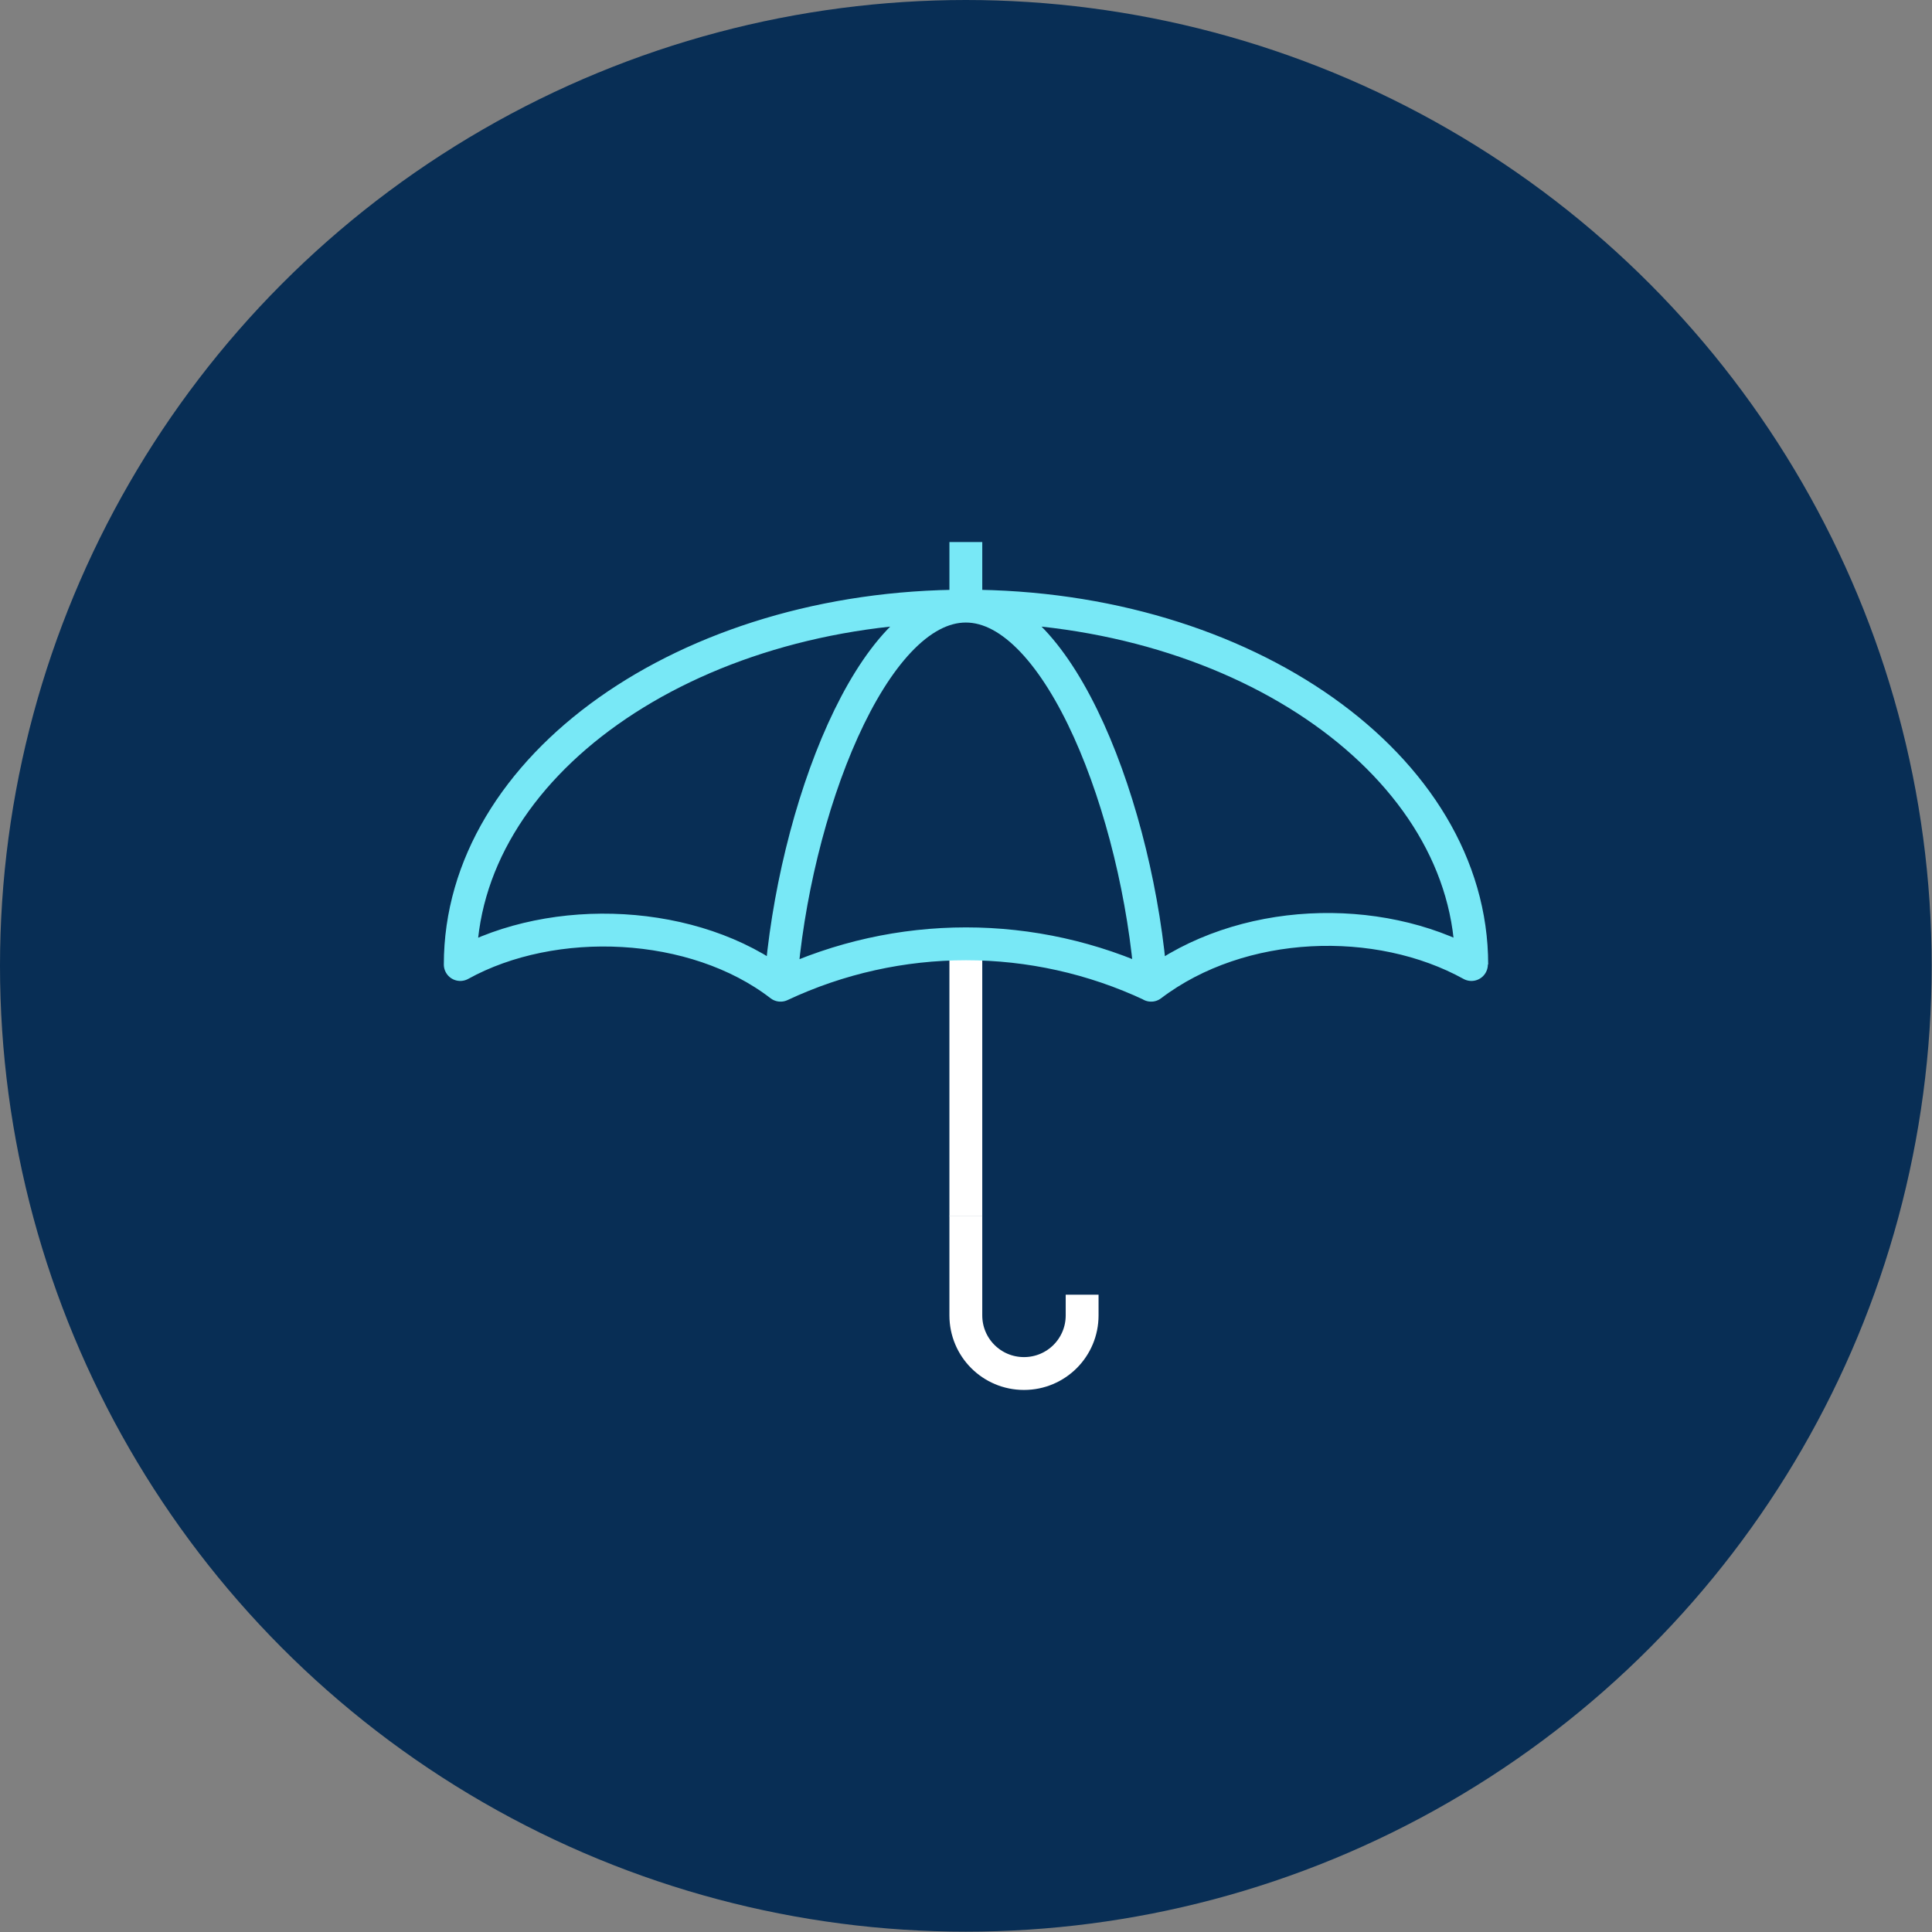
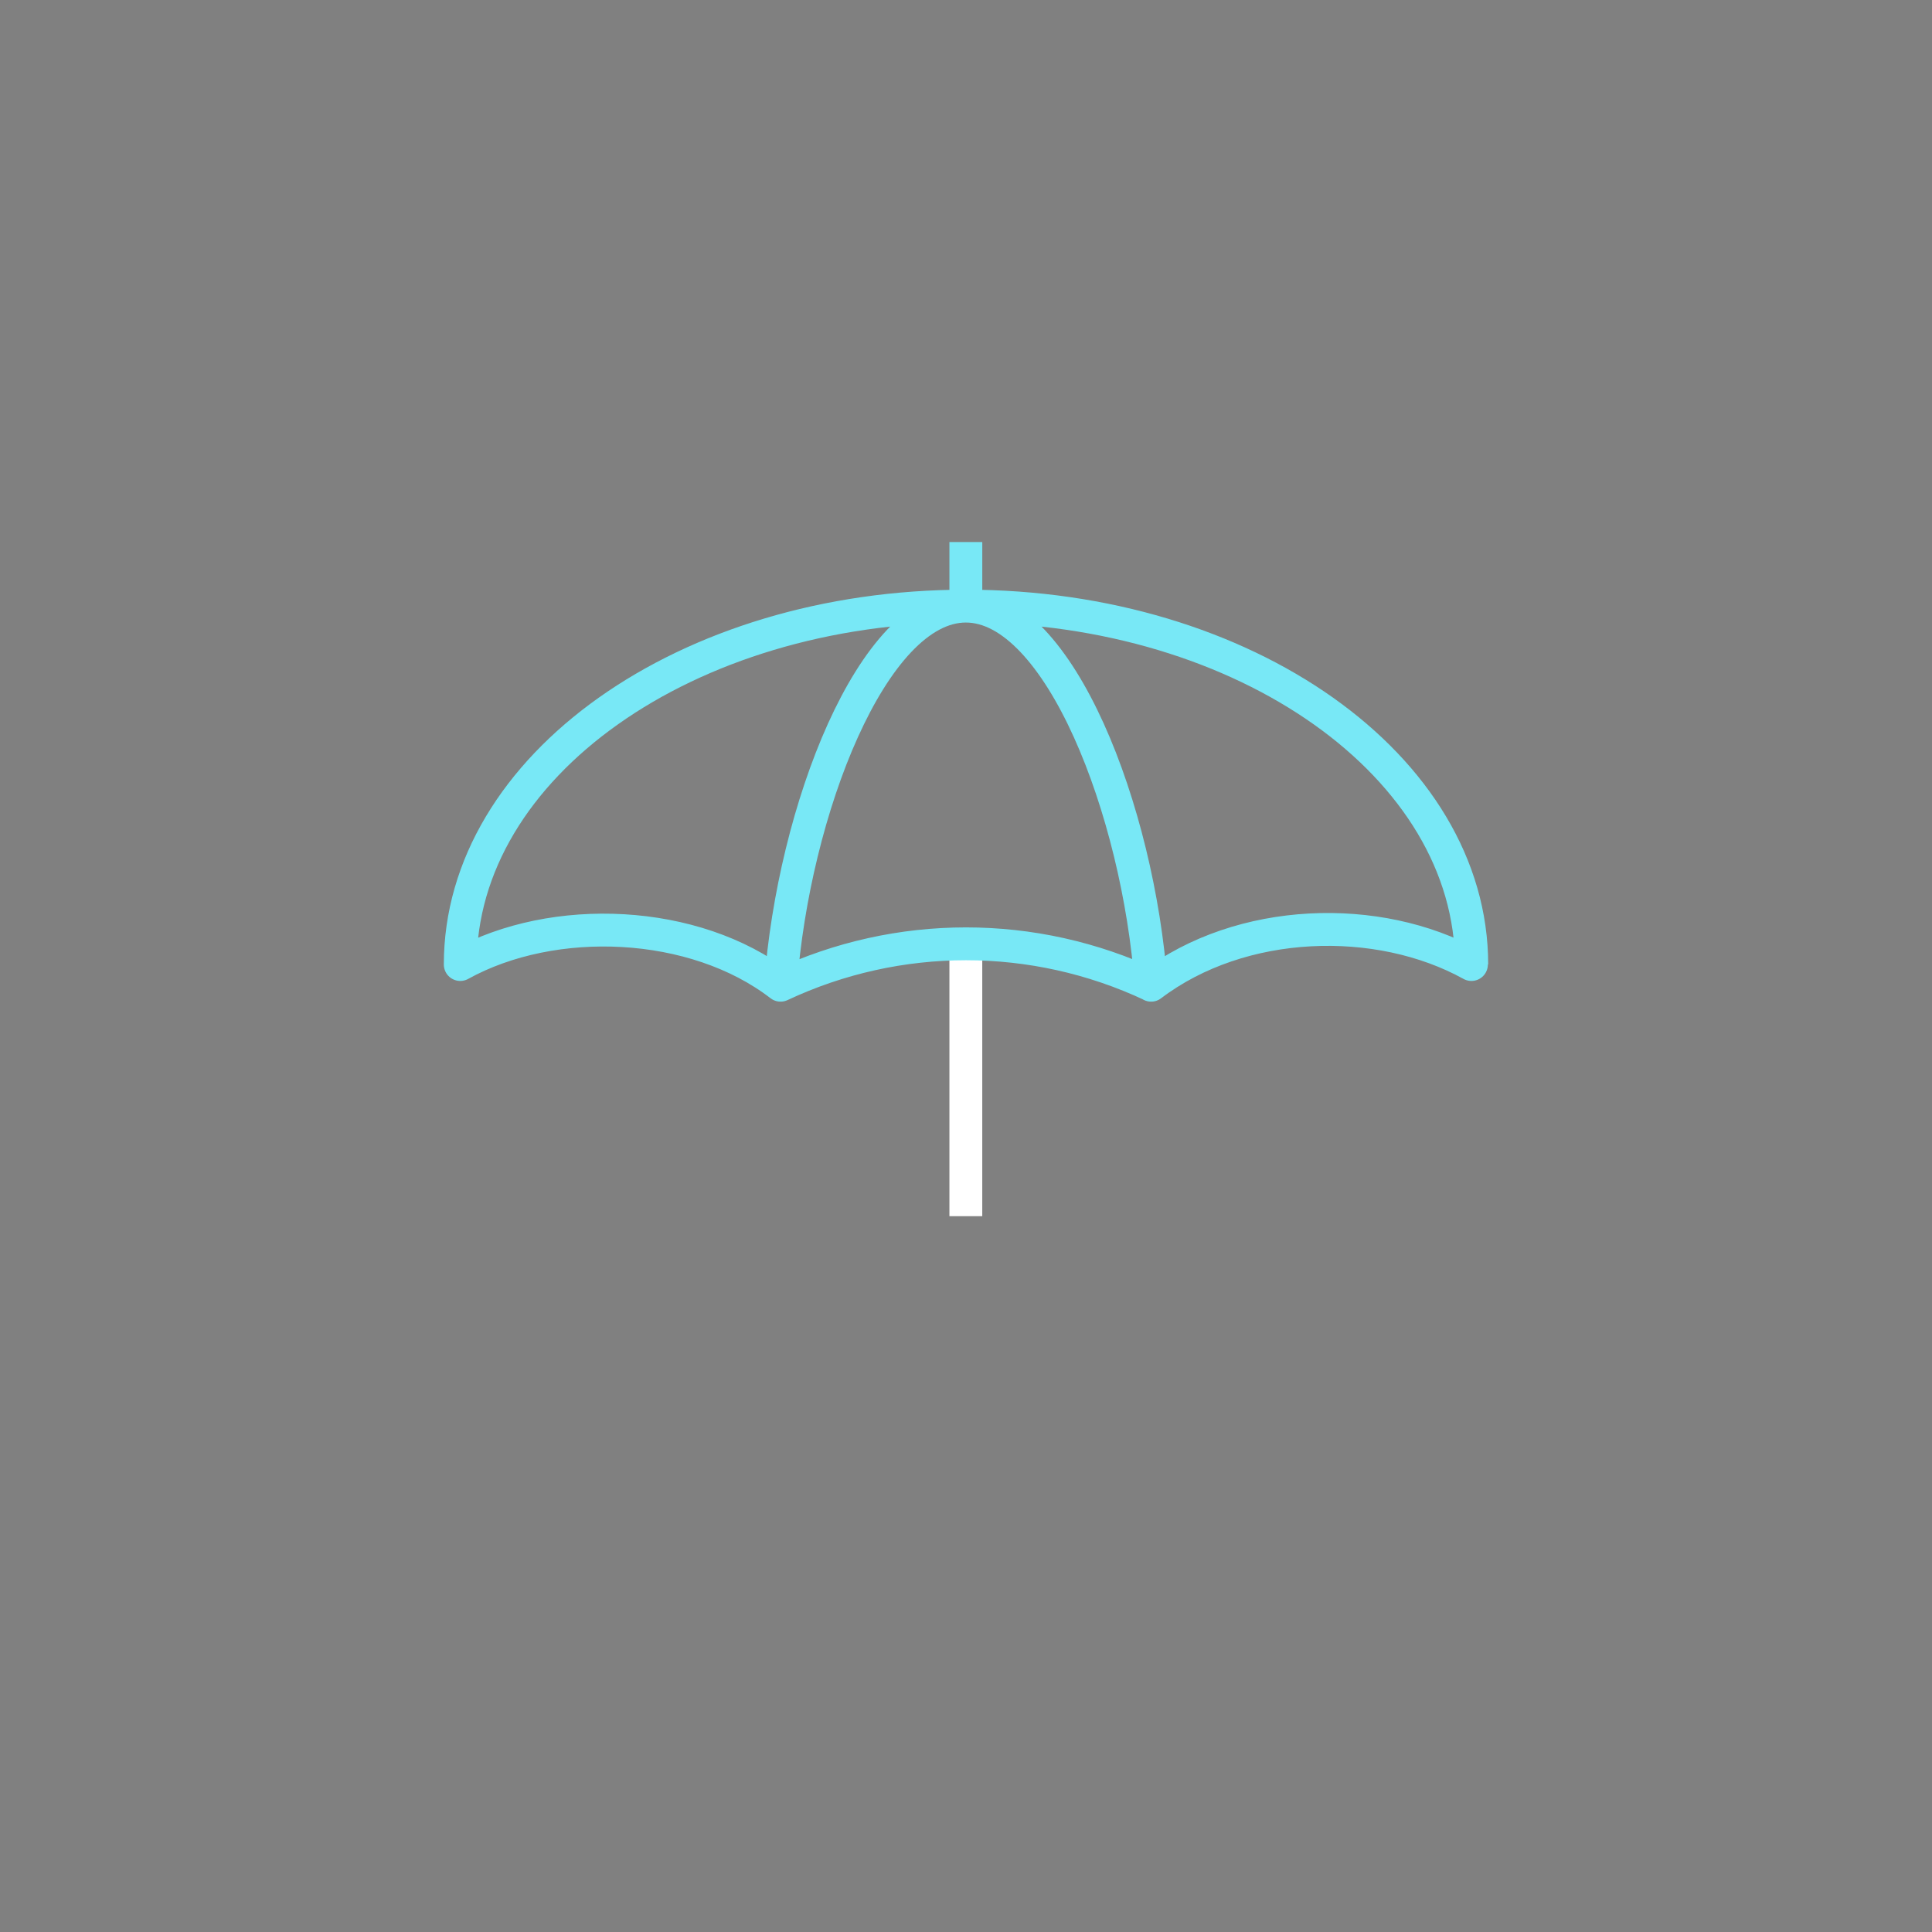
<svg xmlns="http://www.w3.org/2000/svg" id="Layer_2" data-name="Layer 2" viewBox="0 0 58.81 58.81">
  <rect x="0" y="0" width="58.81" height="58.81" fill="#808080" stroke="none" />
  <defs>
    <style>
      .cls-1 {
        stroke: #78e8f6;
      }

      .cls-1, .cls-2 {
        stroke-linejoin: round;
      }

      .cls-1, .cls-2, .cls-3 {
        fill: none;
      }

      .cls-2, .cls-3 {
        stroke: #fff;
      }

      .cls-4 {
        fill: #082e55;
      }

      .cls-3 {
        stroke-miterlimit: 10;
      }
    </style>
  </defs>
  <g id="careers-icons">
    <g id="life-insurance-icon">
-       <circle class="cls-4" cx="29.4" cy="29.4" r="29.4" />
      <g id="icon4">
        <path id="Path_3" data-name="Path 3" class="cls-2" d="m29.4,28.48v8.54" />
-         <path class="cls-3" d="m29.4,37.01v3.03c0,.98.79,1.77,1.77,1.77h0c.98,0,1.77-.79,1.77-1.77v-.63" />
        <path id="Path_1" data-name="Path 1" class="cls-1" d="m29.4,18.45c-2.85,0-5.25,6.25-5.64,11.54-2.62-2.02-6.91-2.2-9.75-.63,0-6.03,6.89-10.91,15.39-10.91s15.4,4.88,15.4,10.91m-30.79,0c0-6.03,6.89-10.91,15.39-10.91s15.39,4.88,15.39,10.91c-2.84-1.57-7.01-1.45-9.75.63-.39-5.3-2.79-11.54-5.64-11.54v-1.95m-5.64,13.49h0c3.58-1.68,7.71-1.68,11.29,0" />
      </g>
    </g>
  </g>
</svg>